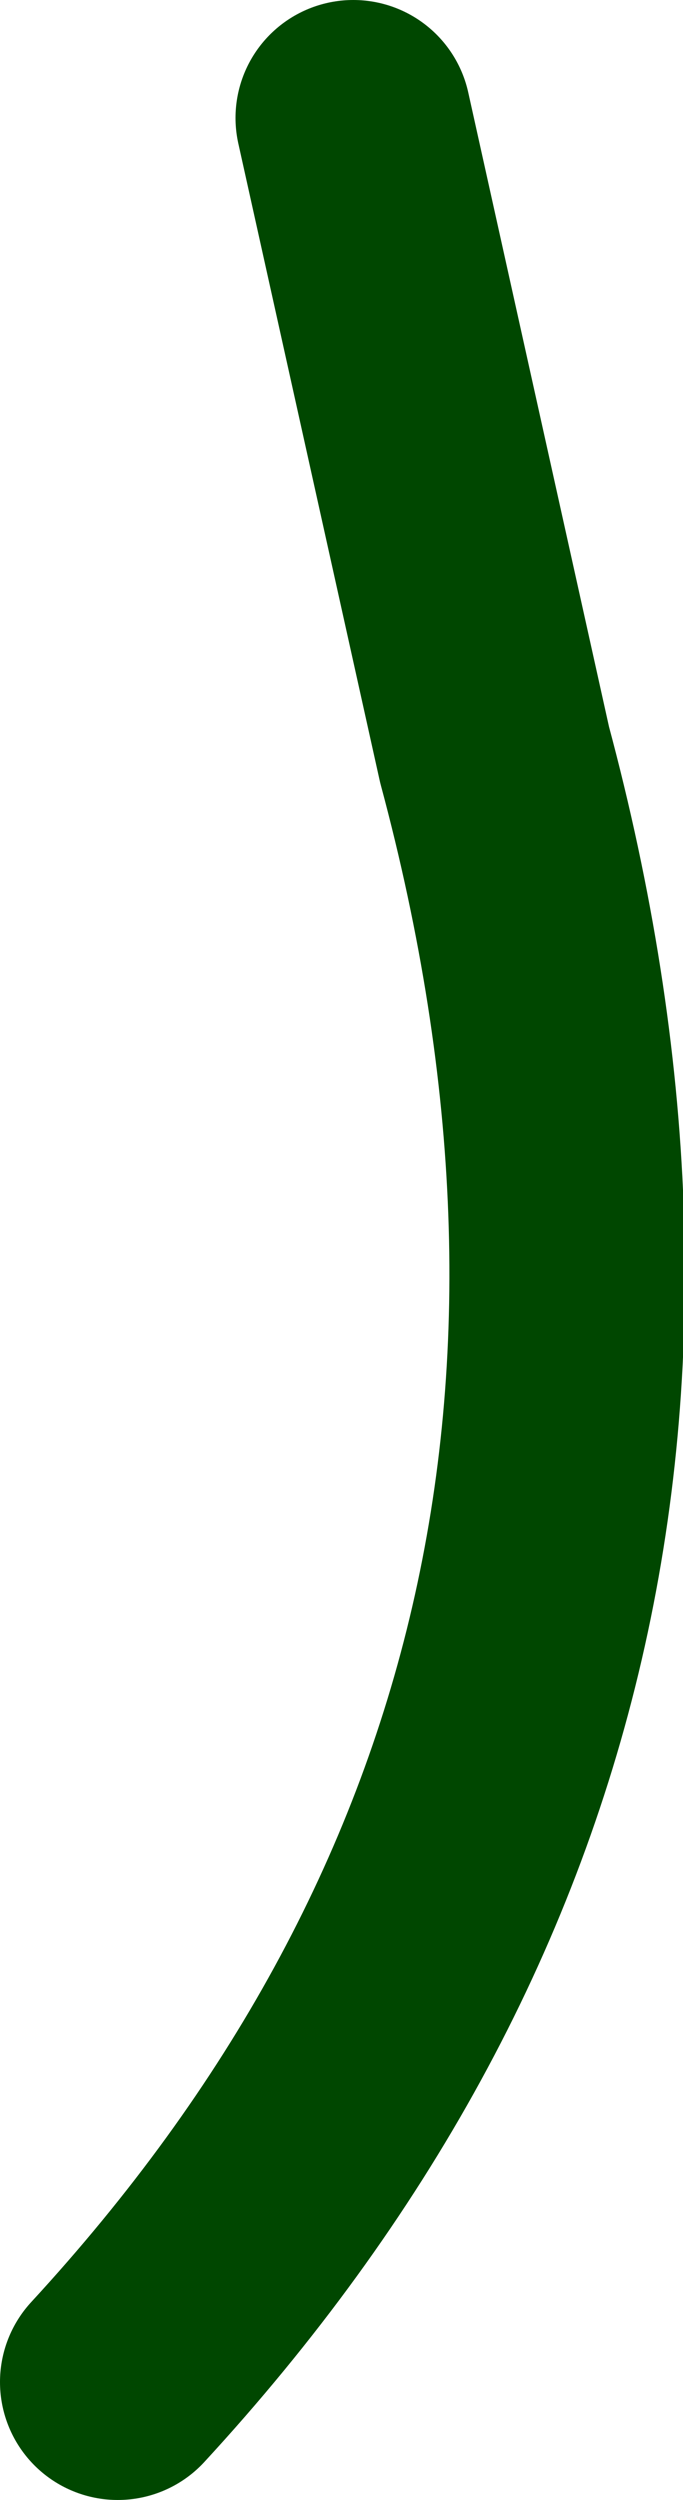
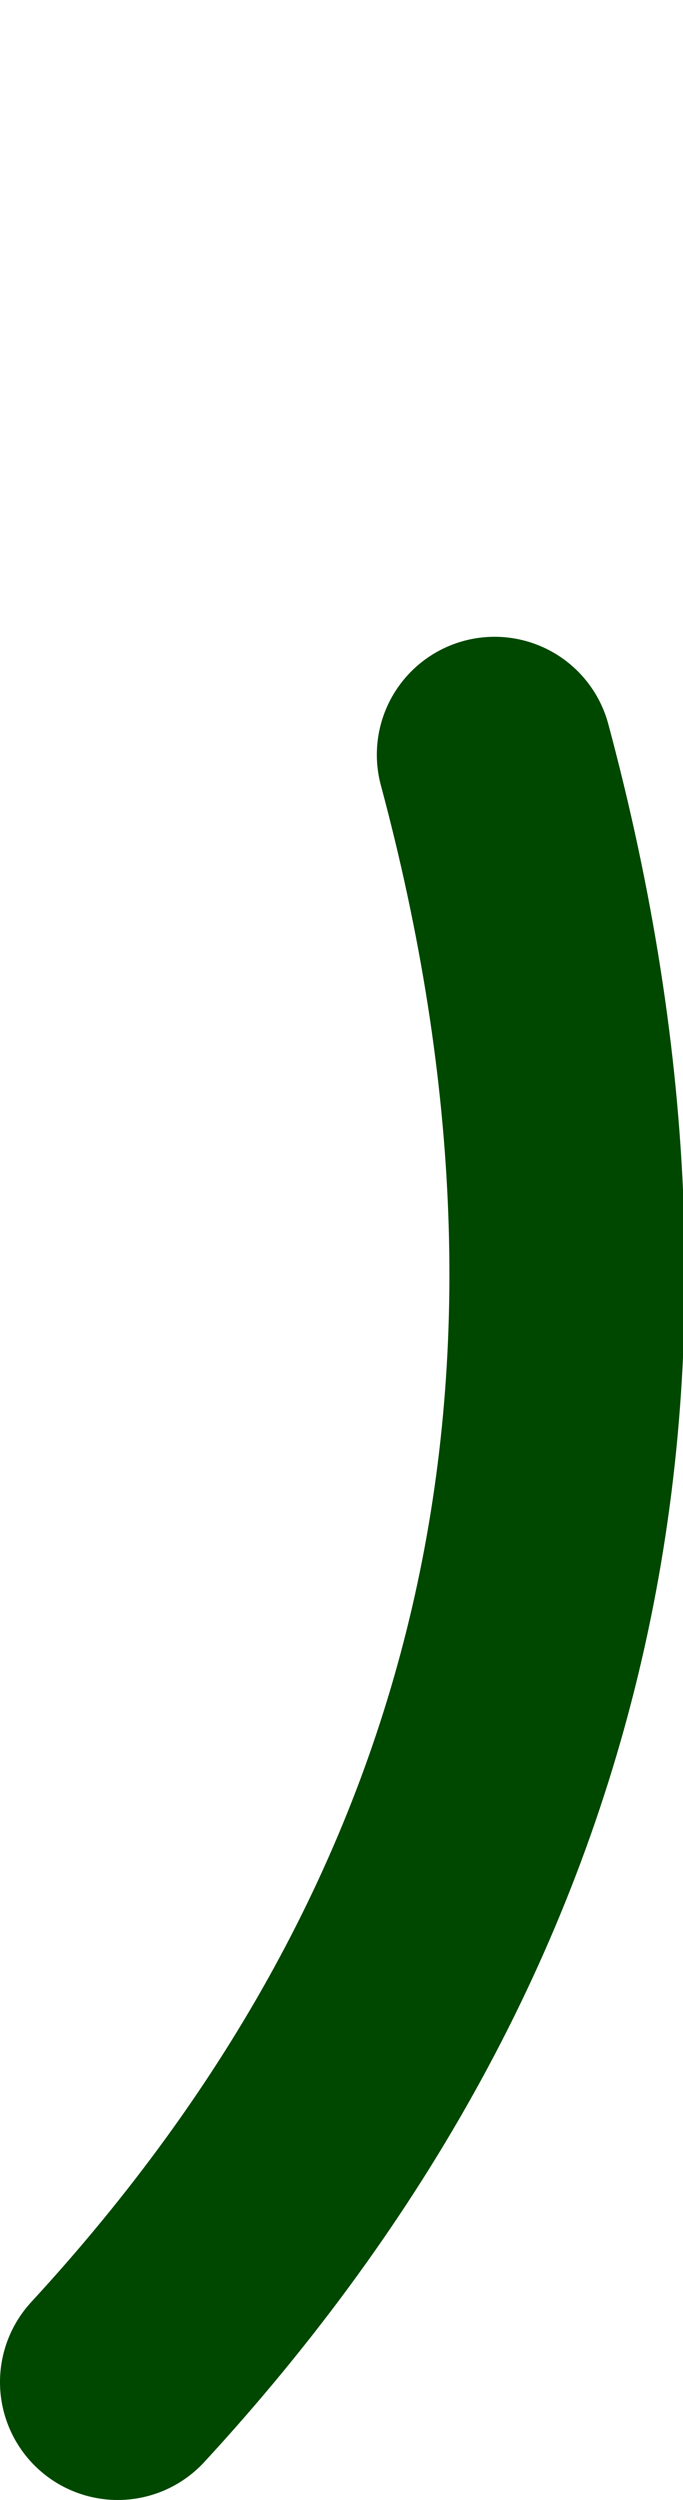
<svg xmlns="http://www.w3.org/2000/svg" height="21.2px" width="5.8px">
  <g transform="matrix(1.0, 0.0, 0.0, 1.0, -55.4, 31.0)">
-     <path d="M56.4 -10.8 Q61.75 -16.6 59.6 -24.6 L58.4 -30.0" fill="none" stroke="#004700" stroke-linecap="round" stroke-linejoin="round" stroke-width="2.0" />
+     <path d="M56.4 -10.8 Q61.75 -16.6 59.6 -24.6 " fill="none" stroke="#004700" stroke-linecap="round" stroke-linejoin="round" stroke-width="2.0" />
  </g>
</svg>